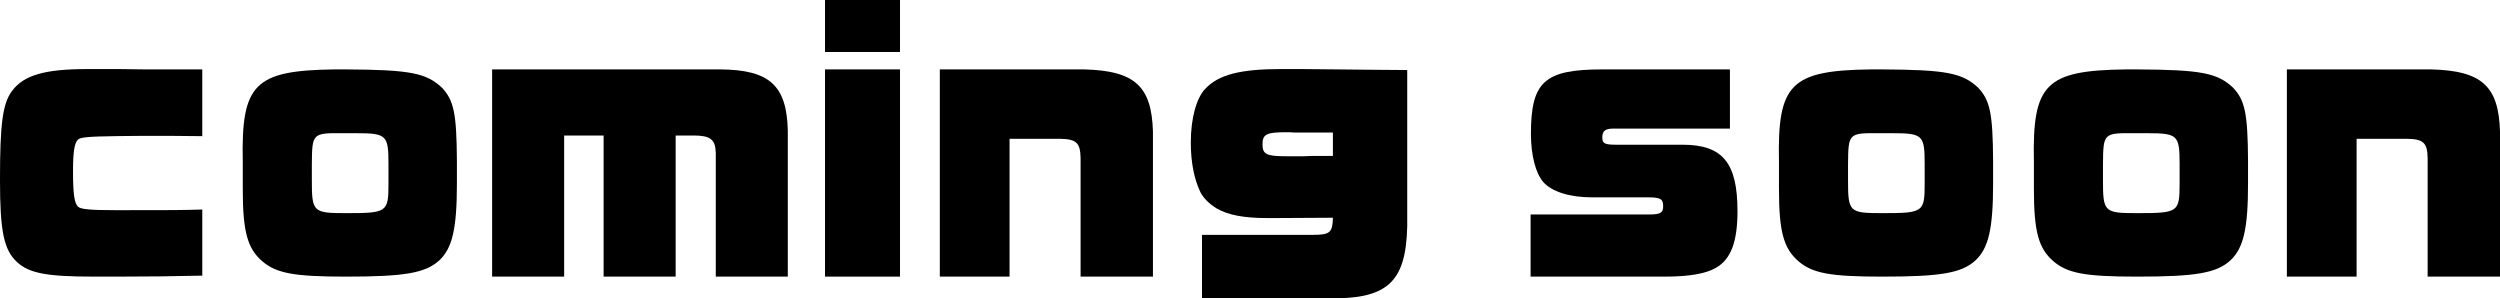
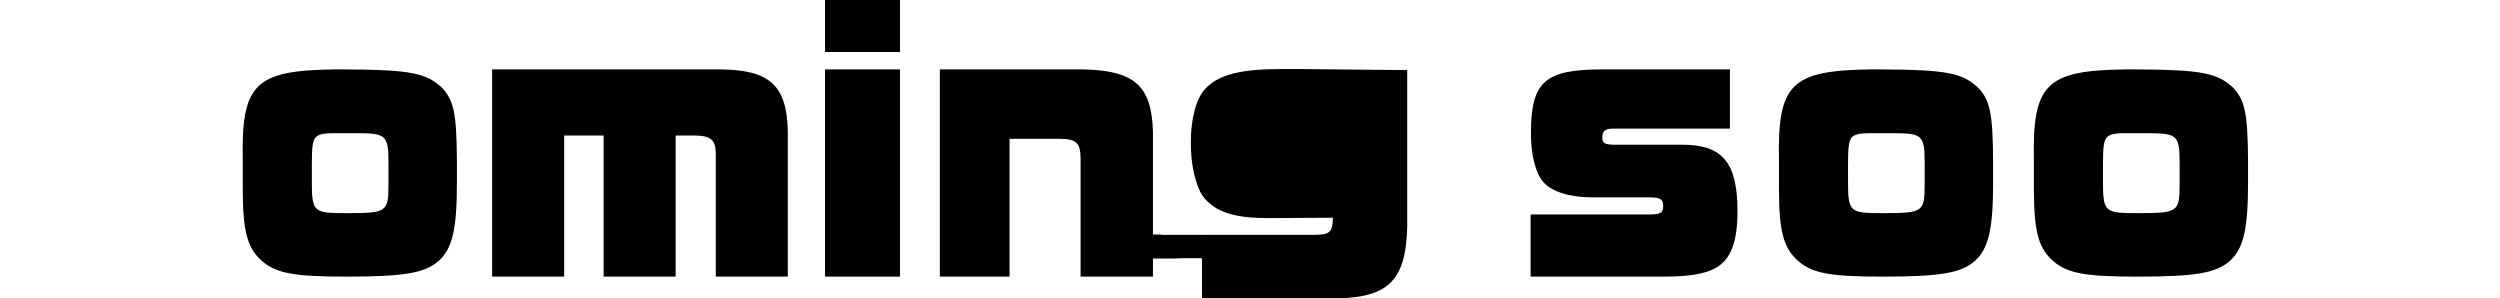
<svg xmlns="http://www.w3.org/2000/svg" id="_レイヤー_2" data-name="レイヤー 2" width="273.595" height="32.656" viewBox="0 0 273.595 32.656">
  <defs>
    <style>
      .cls-1 {
        stroke-width: 0px;
      }
    </style>
  </defs>
  <g id="_レイアウト" data-name="レイアウト">
    <g>
-       <path class="cls-1" d="m22.137,30.164c-2.916.072-6.047.108-9.215.108h-2.664c-5.111,0-7.055-.36-8.387-1.584-1.439-1.332-1.872-3.312-1.872-8.999,0-6.155.288-8.387,1.332-9.755,1.296-1.728,3.6-2.375,8.243-2.375h3.456l2.808.036h6.299v7.307l-3.743-.036h-2.628c-4.715.036-6.191.072-6.911.252-.648.144-.864,1.044-.864,3.636,0,2.447.145,3.527.576,3.887.288.252,1.296.36,3.996.36h1.332c5.184,0,5.796,0,8.243-.072v7.235Z" />
      <path class="cls-1" d="m26.568,17.71c-.18-8.531,1.26-10.007,10.079-10.115h1.152c7.127.036,8.855.396,10.583,2.016,1.296,1.404,1.583,2.808,1.62,7.955v2.52c0,4.967-.504,7.091-1.944,8.423-1.512,1.368-3.744,1.764-10.187,1.764-5.688,0-7.631-.36-9.179-1.692-1.62-1.404-2.124-3.24-2.124-7.919v-2.951Zm11.051-3.132c-3.456-.036-3.456,0-3.492,3.384v1.691c0,3.563.108,3.672,3.78,3.672,4.463,0,4.607-.108,4.607-3.24v-2.16c0-3.132-.216-3.348-3.528-3.348h-1.368Z" />
      <path class="cls-1" d="m53.856,7.595h24.945c5.435.036,7.307,1.764,7.415,6.731v15.946h-7.883v-13.535c-.036-1.476-.576-1.908-2.447-1.908h-1.944v15.442h-7.883v-15.442h-4.319v15.442h-7.883V7.595Z" />
      <path class="cls-1" d="m90.288,0h8.207v5.688h-8.207V0Zm0,7.595h8.207v22.677h-8.207V7.595Z" />
      <path class="cls-1" d="m102.851,7.595h15.802c5.543.144,7.379,1.835,7.523,6.803v15.874h-7.919v-12.995c-.036-1.656-.468-2.052-2.231-2.088h-5.543v15.083h-7.631V7.595Z" />
-       <path class="cls-1" d="m131.543,25.701h12.167c1.836,0,2.124-.252,2.16-1.872l-6.371.036h-.828c-2.52,0-4.248-.324-5.508-1.044-.828-.504-1.439-1.116-1.8-1.8-.684-1.44-1.044-3.275-1.044-5.436,0-2.627.612-4.859,1.584-5.867,1.44-1.548,3.852-2.16,8.279-2.16,1.368,0,3.6,0,6.011.036,1.656.036,4.5.036,7.812.072v17.098c-.145,6.191-2.196,8.027-8.855,7.883h-13.606v-6.947Zm14.326-11.194h-4.211c-.324-.036-.576-.036-.9-.036-2.16,0-2.592.216-2.592,1.332,0,1.08.432,1.296,2.592,1.296h1.944c.72-.036.756-.036,2.16-.036h1.008v-2.556Z" />
+       <path class="cls-1" d="m131.543,25.701h12.167c1.836,0,2.124-.252,2.16-1.872l-6.371.036h-.828c-2.52,0-4.248-.324-5.508-1.044-.828-.504-1.439-1.116-1.8-1.8-.684-1.44-1.044-3.275-1.044-5.436,0-2.627.612-4.859,1.584-5.867,1.44-1.548,3.852-2.16,8.279-2.16,1.368,0,3.6,0,6.011.036,1.656.036,4.5.036,7.812.072v17.098c-.145,6.191-2.196,8.027-8.855,7.883h-13.606v-6.947Zh-4.211c-.324-.036-.576-.036-.9-.036-2.16,0-2.592.216-2.592,1.332,0,1.08.432,1.296,2.592,1.296h1.944c.72-.036.756-.036,2.16-.036h1.008v-2.556Z" />
      <path class="cls-1" d="m167.507,23.469h12.994c1.224,0,1.512-.18,1.512-.9,0-.792-.288-.972-1.656-.972h-6.119c-2.447,0-4.392-.612-5.327-1.656-.864-.972-1.368-2.987-1.368-5.291,0-5.724,1.476-7.055,7.847-7.055h13.93v6.479h-12.778c-.864,0-1.188.252-1.188.972,0,.648.252.792,1.512.792h7.271c4.391,0,6.011,1.98,6.011,7.271,0,3.347-.72,5.255-2.34,6.191-1.116.648-2.916.972-5.615.972h-14.686v-6.803Z" />
      <path class="cls-1" d="m194.687,17.71c-.18-8.531,1.26-10.007,10.078-10.115h1.152c7.127.036,8.854.396,10.583,2.016,1.296,1.404,1.583,2.808,1.62,7.955v2.52c0,4.967-.504,7.091-1.943,8.423-1.512,1.368-3.744,1.764-10.187,1.764-5.687,0-7.631-.36-9.179-1.692-1.62-1.404-2.124-3.24-2.124-7.919v-2.951Zm11.05-3.132c-3.456-.036-3.456,0-3.492,3.384v1.691c0,3.563.108,3.672,3.78,3.672,4.463,0,4.607-.108,4.607-3.24v-2.16c0-3.132-.216-3.348-3.528-3.348h-1.368Z" />
      <path class="cls-1" d="m222.586,17.71c-.18-8.531,1.26-10.007,10.079-10.115h1.152c7.127.036,8.855.396,10.583,2.016,1.296,1.404,1.583,2.808,1.62,7.955v2.52c0,4.967-.504,7.091-1.944,8.423-1.512,1.368-3.744,1.764-10.187,1.764-5.688,0-7.631-.36-9.179-1.692-1.62-1.404-2.124-3.24-2.124-7.919v-2.951Zm11.051-3.132c-3.456-.036-3.456,0-3.492,3.384v1.691c0,3.563.108,3.672,3.78,3.672,4.463,0,4.607-.108,4.607-3.24v-2.16c0-3.132-.216-3.348-3.528-3.348h-1.368Z" />
-       <path class="cls-1" d="m250.27,7.595h15.802c5.543.144,7.379,1.835,7.523,6.803v15.874h-7.919v-12.995c-.036-1.656-.468-2.052-2.231-2.088h-5.543v15.083h-7.631V7.595Z" />
    </g>
  </g>
</svg>